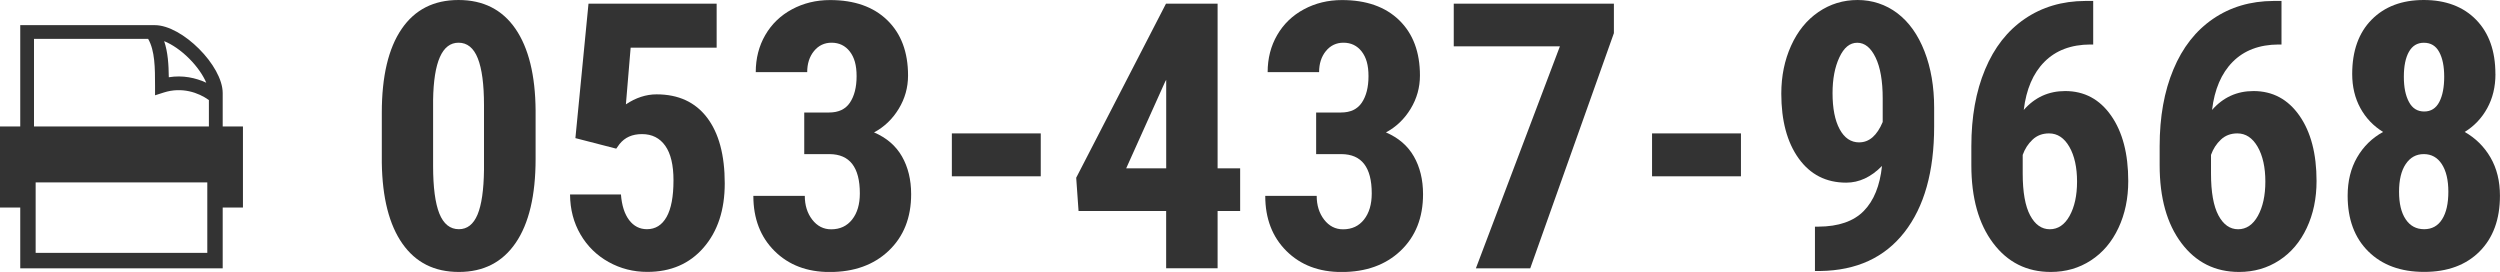
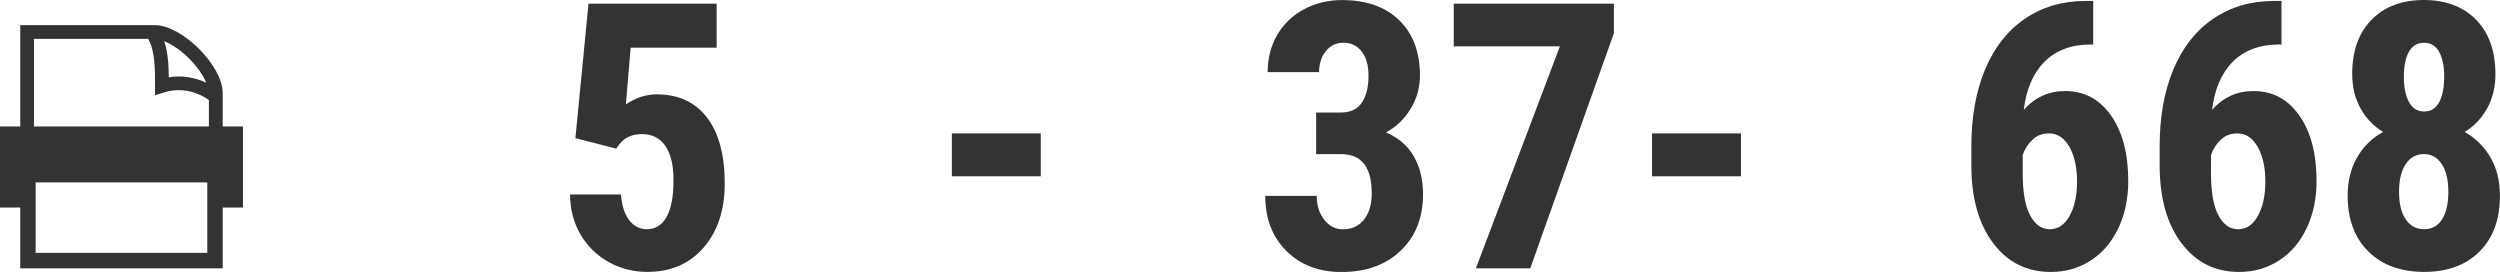
<svg xmlns="http://www.w3.org/2000/svg" id="_レイヤー_1" data-name="レイヤー 1" viewBox="0 0 500 54.39">
  <defs>
    <style>
      .cls-1 {
        fill: #333;
        stroke-width: 0px;
      }
    </style>
  </defs>
  <path class="cls-1" d="M48.59,25.29h-4.05v-6.67c0-5.49-8.1-13.59-13.58-13.59H4.05v20.26H0v16.21h4.05v12.16h40.49v-12.16h4.05v-16.21ZM41.27,16.55c-2.11-.98-4.71-1.56-7.51-1.1-.03-2.53-.18-5.03-.93-7.22,1.56.62,3.39,1.86,5.02,3.5,1.56,1.56,2.77,3.31,3.41,4.83ZM6.8,7.78h22.83c1.36,2.36,1.38,5.78,1.38,9.4v1.88l1.79-.57c3.55-1.13,6.89,0,8.98,1.53v5.27H6.8V7.78ZM41.46,50.58H7.13v-14.1h34.33v14.1Z" />
  <g>
-     <path class="cls-1" d="M107.12,31.77c0,7.32-1.33,12.92-3.98,16.8-2.65,3.88-6.44,5.82-11.36,5.82s-8.63-1.88-11.29-5.65c-2.65-3.77-4.03-9.17-4.13-16.2v-10c0-7.29,1.32-12.88,3.96-16.74,2.64-3.87,6.43-5.8,11.38-5.8s8.74,1.92,11.38,5.74c2.64,3.83,3.99,9.3,4.04,16.4v9.63ZM96.8,21.05c0-4.17-.41-7.29-1.24-9.38-.82-2.08-2.11-3.13-3.85-3.13-3.27,0-4.97,3.82-5.09,11.45v13.2c0,4.27.42,7.44,1.25,9.52.84,2.08,2.14,3.13,3.91,3.13,1.67,0,2.91-.98,3.73-2.93.81-1.95,1.24-4.94,1.29-8.96v-12.91Z" />
    <path class="cls-1" d="M115.08,27.63l2.62-26.9h25.63v8.8h-17.2l-.95,11.34c1.99-1.33,4.04-2,6.14-2,4.36,0,7.73,1.55,10.09,4.65,2.36,3.1,3.54,7.49,3.54,13.16,0,5.31-1.41,9.59-4.22,12.83-2.81,3.25-6.57,4.87-11.27,4.87-2.79,0-5.37-.66-7.74-1.98s-4.25-3.16-5.62-5.51c-1.37-2.35-2.07-5.02-2.09-8h10.18c.17,2.21.72,3.91,1.64,5.13.92,1.21,2.11,1.82,3.56,1.82,1.7,0,3.01-.82,3.93-2.45s1.38-4.08,1.38-7.33c0-3.05-.55-5.36-1.65-6.91-1.1-1.55-2.65-2.33-4.64-2.33s-3.44.67-4.51,2l-.65.91-8.18-2.11Z" />
-     <path class="cls-1" d="M160.85,22.5h4.98c1.89,0,3.28-.66,4.16-1.98.88-1.32,1.33-3.08,1.33-5.29s-.45-3.75-1.36-4.93c-.91-1.17-2.13-1.76-3.65-1.76-1.43,0-2.6.56-3.51,1.67-.91,1.12-1.36,2.52-1.36,4.22h-10.29c0-2.76.64-5.24,1.91-7.43,1.27-2.19,3.05-3.91,5.34-5.14s4.83-1.85,7.62-1.85c4.87,0,8.69,1.35,11.45,4.04s4.14,6.37,4.14,11.05c0,2.4-.62,4.62-1.87,6.67-1.25,2.05-2.89,3.62-4.93,4.71,2.5,1.07,4.36,2.67,5.58,4.8,1.22,2.13,1.84,4.65,1.84,7.56,0,4.7-1.5,8.47-4.49,11.31-2.99,2.84-6.93,4.25-11.8,4.25-4.53,0-8.21-1.4-11.03-4.2-2.82-2.8-4.24-6.48-4.24-11.03h10.29c0,1.89.5,3.48,1.49,4.76.99,1.28,2.25,1.93,3.78,1.93,1.77,0,3.17-.65,4.2-1.96,1.03-1.31,1.54-3.05,1.54-5.23,0-5.21-2.02-7.83-6.07-7.85h-5.05v-8.29Z" />
    <path class="cls-1" d="M208.15,35.26h-17.78v-8.58h17.78v8.58Z" />
-     <path class="cls-1" d="M243.52,33.66h4.51v8.54h-4.51v11.45h-10.29v-11.45h-17.52l-.47-6.65L233.2.73h10.32v32.94ZM225.24,33.66h8V15.96l-.22.4-7.78,17.3Z" />
    <path class="cls-1" d="M263.23,22.5h4.98c1.89,0,3.28-.66,4.16-1.98.88-1.32,1.33-3.08,1.33-5.29s-.45-3.75-1.36-4.93c-.91-1.17-2.13-1.76-3.65-1.76-1.43,0-2.6.56-3.51,1.67-.91,1.12-1.36,2.52-1.36,4.22h-10.29c0-2.76.64-5.24,1.91-7.43,1.27-2.19,3.05-3.91,5.34-5.14s4.83-1.85,7.62-1.85c4.87,0,8.69,1.35,11.45,4.04s4.14,6.37,4.14,11.05c0,2.4-.62,4.62-1.87,6.67-1.25,2.05-2.89,3.62-4.93,4.71,2.5,1.07,4.36,2.67,5.58,4.8,1.22,2.13,1.84,4.65,1.84,7.56,0,4.7-1.5,8.47-4.49,11.31-2.99,2.84-6.93,4.25-11.8,4.25-4.53,0-8.21-1.4-11.03-4.2-2.82-2.8-4.24-6.48-4.24-11.03h10.29c0,1.89.5,3.48,1.49,4.76.99,1.28,2.25,1.93,3.78,1.93,1.77,0,3.17-.65,4.2-1.96,1.03-1.31,1.54-3.05,1.54-5.23,0-5.21-2.02-7.83-6.07-7.85h-5.05v-8.29Z" />
    <path class="cls-1" d="M322.77,6.65l-16.72,47.01h-10.87l16.8-44.39h-21.23V.73h32.03v5.93Z" />
    <path class="cls-1" d="M348.19,35.26h-17.78v-8.58h17.78v8.58Z" />
-     <path class="cls-1" d="M376.4,33.19c-2.18,2.23-4.57,3.34-7.16,3.34-4.02,0-7.19-1.62-9.51-4.85-2.32-3.24-3.47-7.56-3.47-12.96,0-3.49.65-6.68,1.96-9.58,1.31-2.9,3.13-5.14,5.47-6.74,2.34-1.6,4.95-2.4,7.83-2.4s5.63.88,7.96,2.65c2.33,1.77,4.13,4.31,5.42,7.62s1.93,7.07,1.93,11.29v3.74c0,9.02-1.98,16.06-5.94,21.14-3.96,5.08-9.58,7.66-16.85,7.76h-1.05v-8.87h.69c4.02-.02,7.05-1.07,9.07-3.13,2.02-2.06,3.24-5.06,3.65-9.02ZM371.85,28.47c1.99,0,3.55-1.36,4.69-4.07v-4.73c0-3.47-.47-6.19-1.42-8.16-.95-1.97-2.17-2.96-3.67-2.96s-2.67.98-3.58,2.93c-.91,1.95-1.36,4.33-1.36,7.14,0,3.05.47,5.46,1.42,7.22.95,1.76,2.25,2.64,3.93,2.64Z" />
    <path class="cls-1" d="M418.64.18v8.72h-.58c-3.85.02-6.91,1.18-9.18,3.47-2.27,2.29-3.64,5.5-4.13,9.62,2.21-2.52,4.97-3.78,8.29-3.78,3.83,0,6.89,1.64,9.18,4.91s3.43,7.63,3.43,13.09c0,3.47-.65,6.59-1.96,9.38-1.31,2.79-3.14,4.95-5.51,6.49-2.36,1.54-5.04,2.31-8.02,2.31-4.8,0-8.65-1.93-11.54-5.78-2.9-3.85-4.35-9.04-4.35-15.56v-3.82c0-5.84.91-10.95,2.75-15.34,1.83-4.39,4.47-7.76,7.93-10.12s7.48-3.56,12.09-3.58h1.6ZM409.81,26.68c-1.31,0-2.41.41-3.29,1.24-.89.83-1.55,1.85-1.98,3.06v3.72c0,3.74.5,6.53,1.49,8.38s2.3,2.77,3.93,2.77,2.97-.89,3.96-2.68,1.49-4.07,1.49-6.87-.51-5.15-1.54-6.94c-1.03-1.78-2.38-2.68-4.05-2.68Z" />
    <path class="cls-1" d="M456.3.18v8.72h-.58c-3.85.02-6.91,1.18-9.18,3.47-2.27,2.29-3.64,5.5-4.13,9.62,2.21-2.52,4.97-3.78,8.29-3.78,3.83,0,6.89,1.64,9.18,4.91s3.43,7.63,3.43,13.09c0,3.47-.65,6.59-1.96,9.38-1.31,2.79-3.14,4.95-5.51,6.49-2.36,1.54-5.04,2.31-8.02,2.31-4.8,0-8.65-1.93-11.54-5.78-2.9-3.85-4.35-9.04-4.35-15.56v-3.82c0-5.84.91-10.95,2.75-15.34,1.83-4.39,4.47-7.76,7.93-10.12s7.48-3.56,12.09-3.58h1.6ZM447.47,26.68c-1.31,0-2.41.41-3.29,1.24-.89.83-1.55,1.85-1.98,3.06v3.72c0,3.74.5,6.53,1.49,8.38s2.3,2.77,3.93,2.77,2.97-.89,3.96-2.68,1.49-4.07,1.49-6.87-.51-5.15-1.54-6.94c-1.03-1.78-2.38-2.68-4.05-2.68Z" />
    <path class="cls-1" d="M499.09,14.8c0,2.57-.55,4.85-1.64,6.83-1.09,1.99-2.59,3.58-4.51,4.76,2.18,1.24,3.9,2.94,5.16,5.11,1.26,2.17,1.89,4.72,1.89,7.65,0,4.7-1.36,8.42-4.07,11.14s-6.41,4.09-11.09,4.09-8.4-1.36-11.16-4.09-4.14-6.44-4.14-11.14c0-2.93.63-5.49,1.89-7.67s2.99-3.88,5.2-5.09c-1.94-1.19-3.45-2.77-4.54-4.76-1.09-1.99-1.64-4.27-1.64-6.83,0-4.63,1.3-8.25,3.89-10.87s6.07-3.93,10.43-3.93,7.9,1.32,10.47,3.96c2.57,2.64,3.85,6.25,3.85,10.83ZM484.84,45.84c1.55,0,2.75-.66,3.58-1.98.84-1.32,1.25-3.16,1.25-5.51s-.44-4.19-1.31-5.53c-.87-1.33-2.07-2-3.6-2s-2.73.67-3.62,2c-.89,1.33-1.33,3.18-1.33,5.53s.44,4.19,1.33,5.51c.88,1.32,2.11,1.98,3.69,1.98ZM488.84,15.34c0-2.06-.33-3.71-1-4.94-.67-1.24-1.69-1.85-3.07-1.85-1.31,0-2.3.6-2.98,1.8s-1.02,2.87-1.02,5,.34,3.76,1.02,5.04,1.7,1.91,3.05,1.91,2.36-.64,3.02-1.91.98-2.95.98-5.04Z" />
  </g>
</svg>